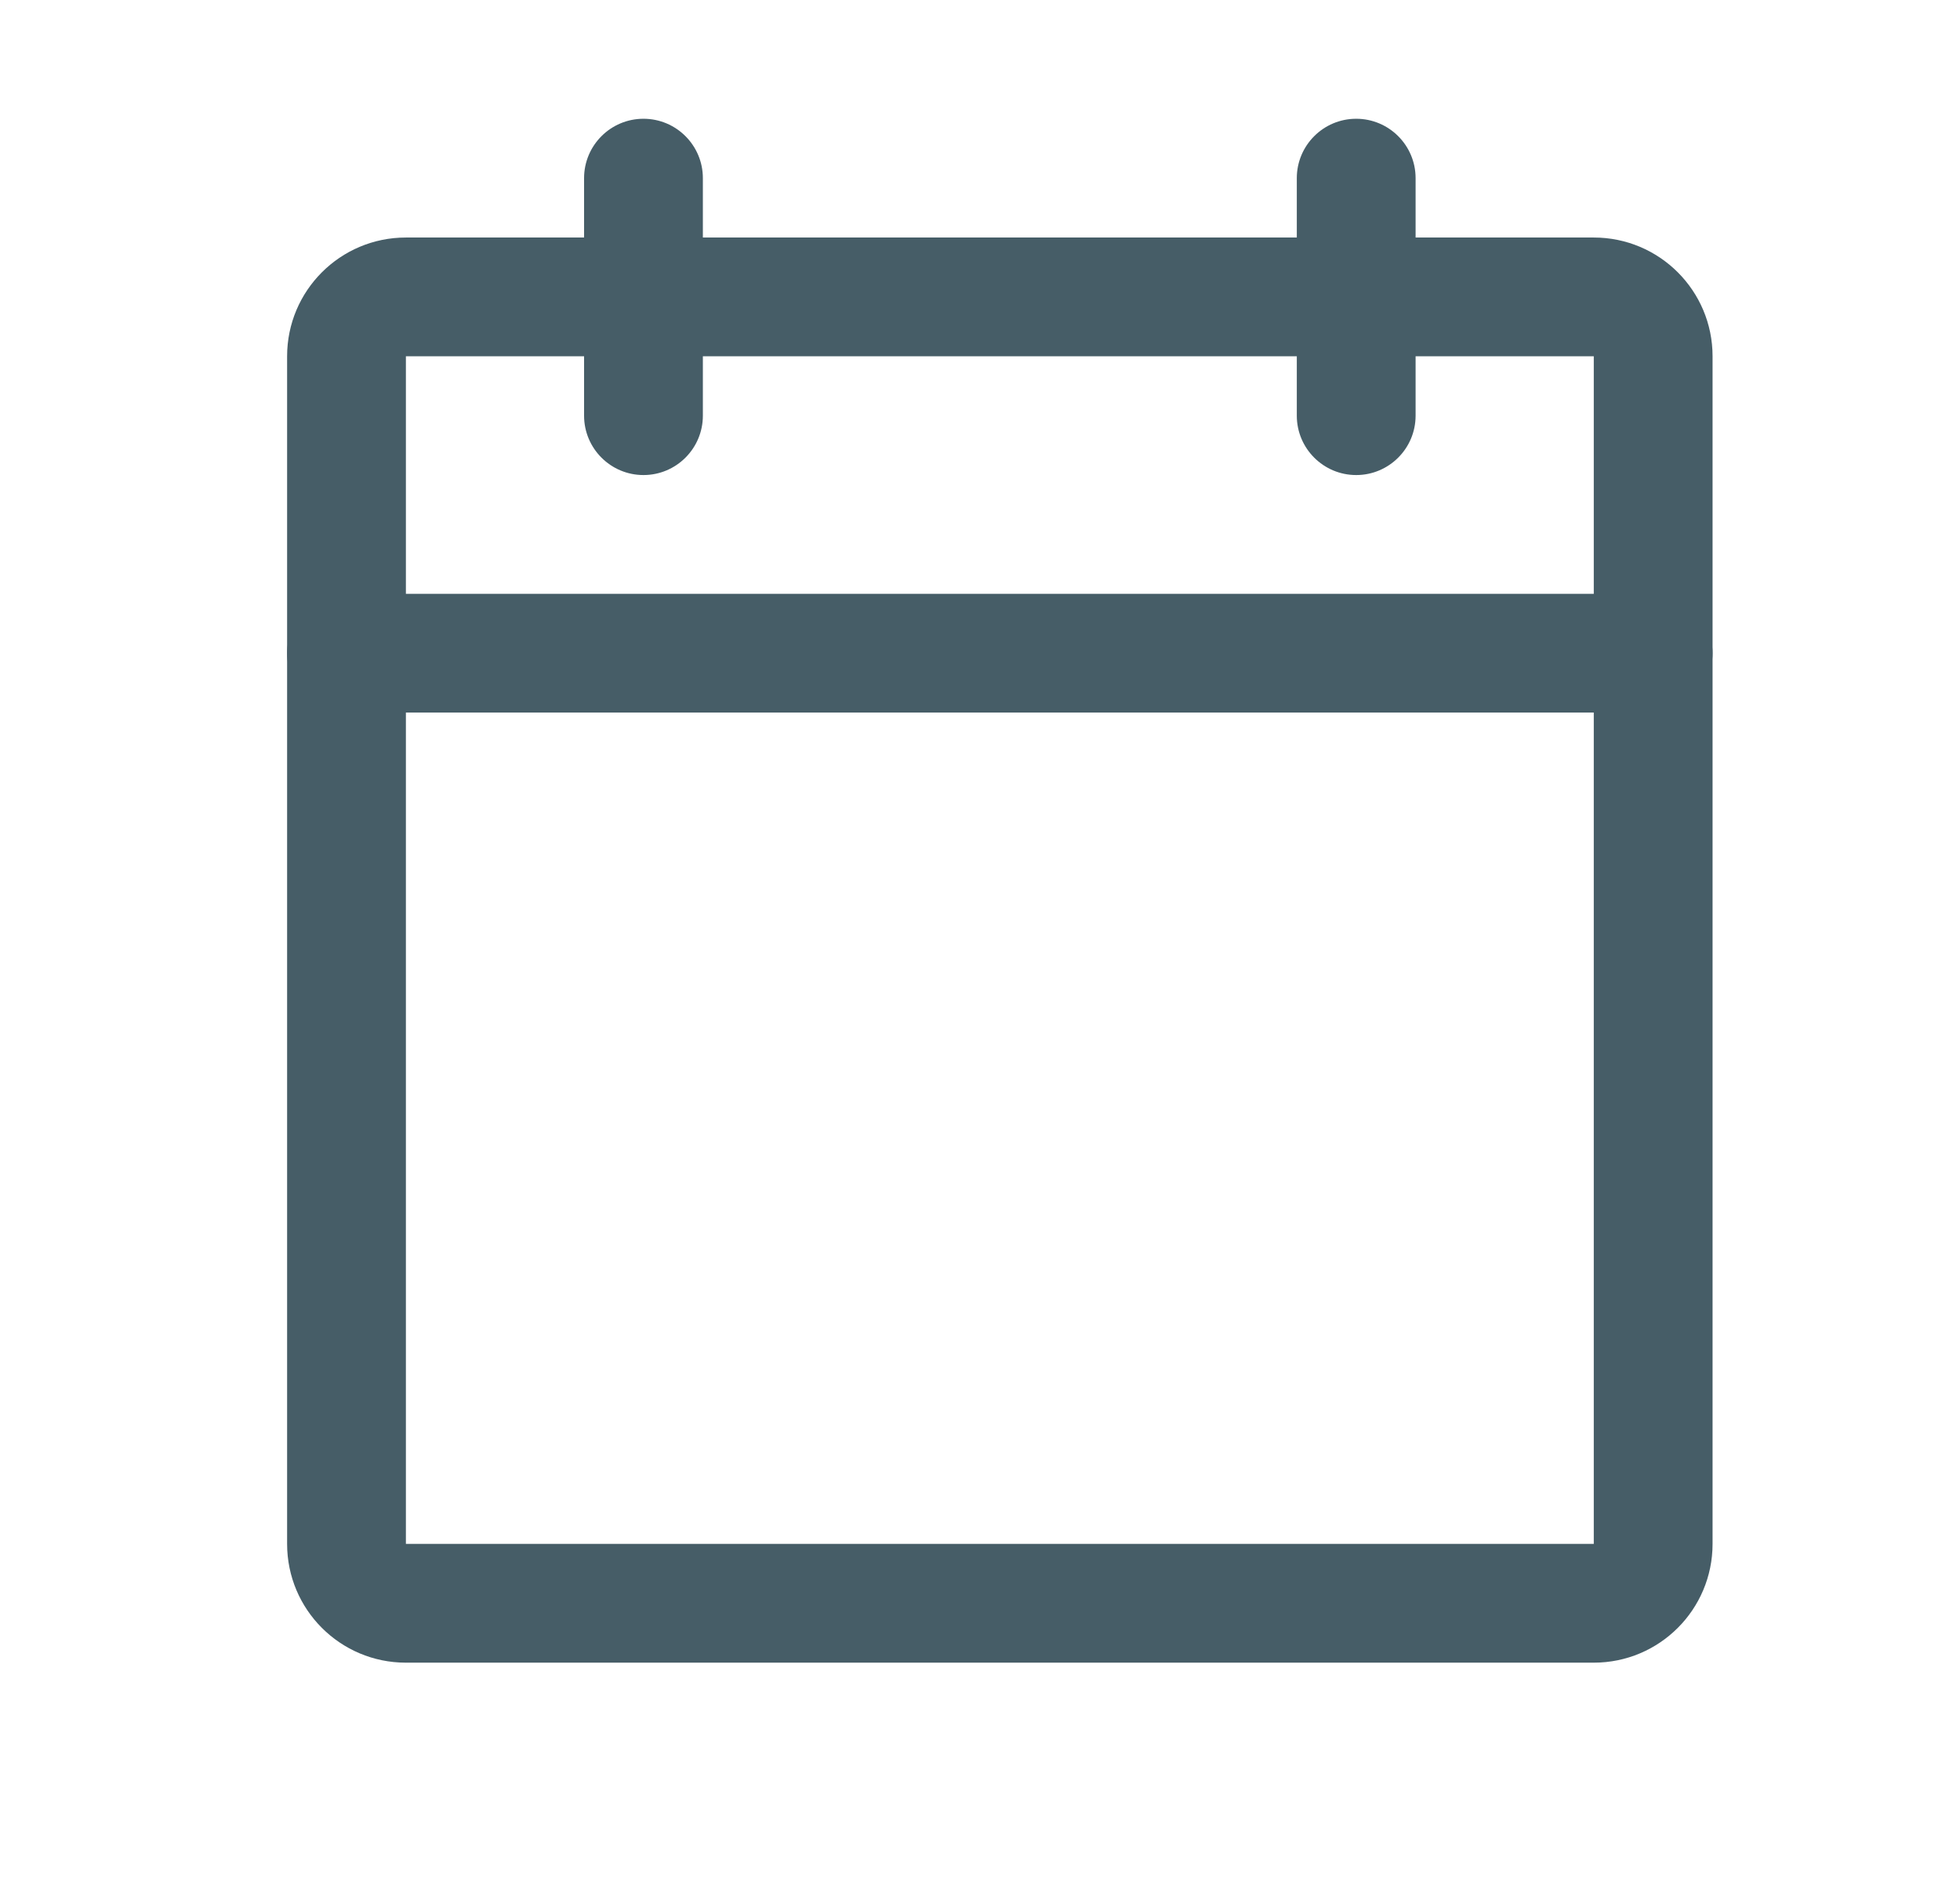
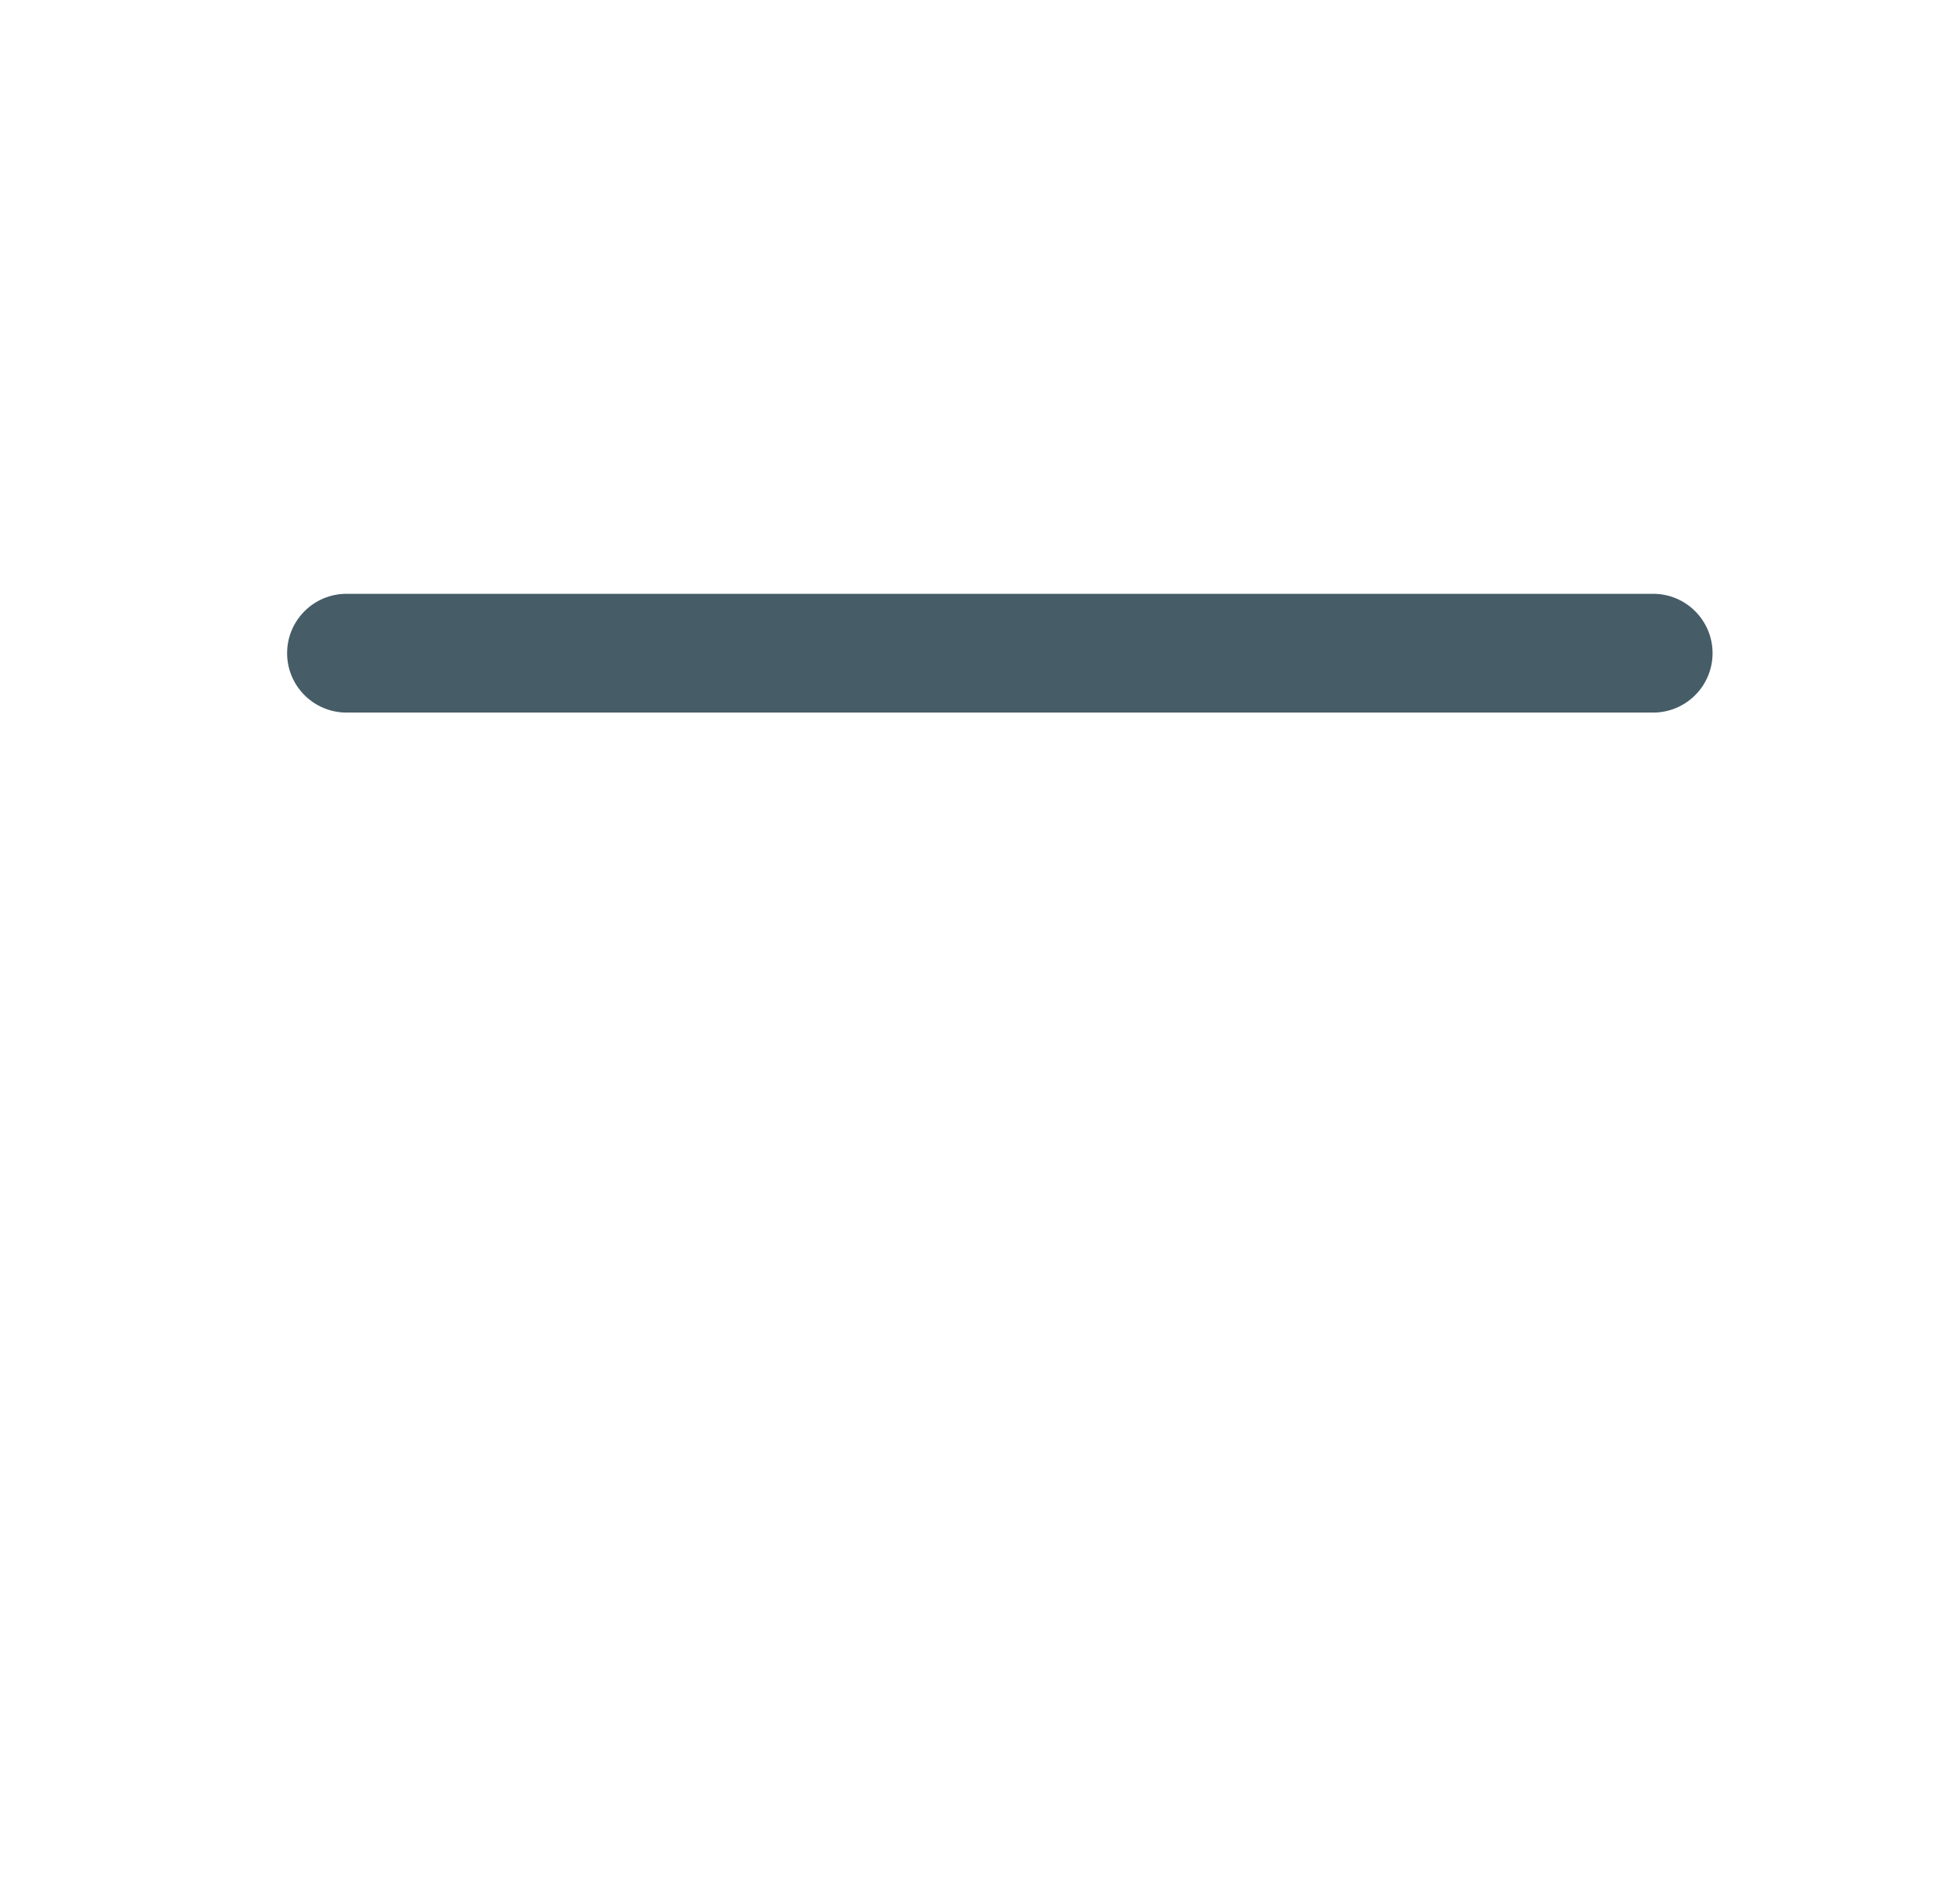
<svg xmlns="http://www.w3.org/2000/svg" width="33" height="32" viewBox="0 0 33 32" fill="none">
-   <path fill-rule="evenodd" clip-rule="evenodd" d="M4.834 6C4.834 4.895 5.729 4 6.834 4H26.834C27.939 4 28.834 4.895 28.834 6V26C28.834 27.105 27.939 28 26.834 28H6.834C5.729 28 4.834 27.105 4.834 26V6ZM26.834 6H6.834V26H26.834V6Z" fill="#465D67" />
-   <path fill-rule="evenodd" clip-rule="evenodd" d="M22.834 2C23.386 2 23.834 2.448 23.834 3V7C23.834 7.552 23.386 8 22.834 8C22.282 8 21.834 7.552 21.834 7V3C21.834 2.448 22.282 2 22.834 2Z" fill="#465D67" />
-   <path fill-rule="evenodd" clip-rule="evenodd" d="M10.834 2C11.386 2 11.834 2.448 11.834 3V7C11.834 7.552 11.386 8 10.834 8C10.282 8 9.834 7.552 9.834 7V3C9.834 2.448 10.282 2 10.834 2Z" fill="#465D67" />
  <path fill-rule="evenodd" clip-rule="evenodd" d="M4.834 11C4.834 10.448 5.282 10 5.834 10H27.834C28.386 10 28.834 10.448 28.834 11C28.834 11.552 28.386 12 27.834 12H5.834C5.282 12 4.834 11.552 4.834 11Z" fill="#465D67" />
</svg>